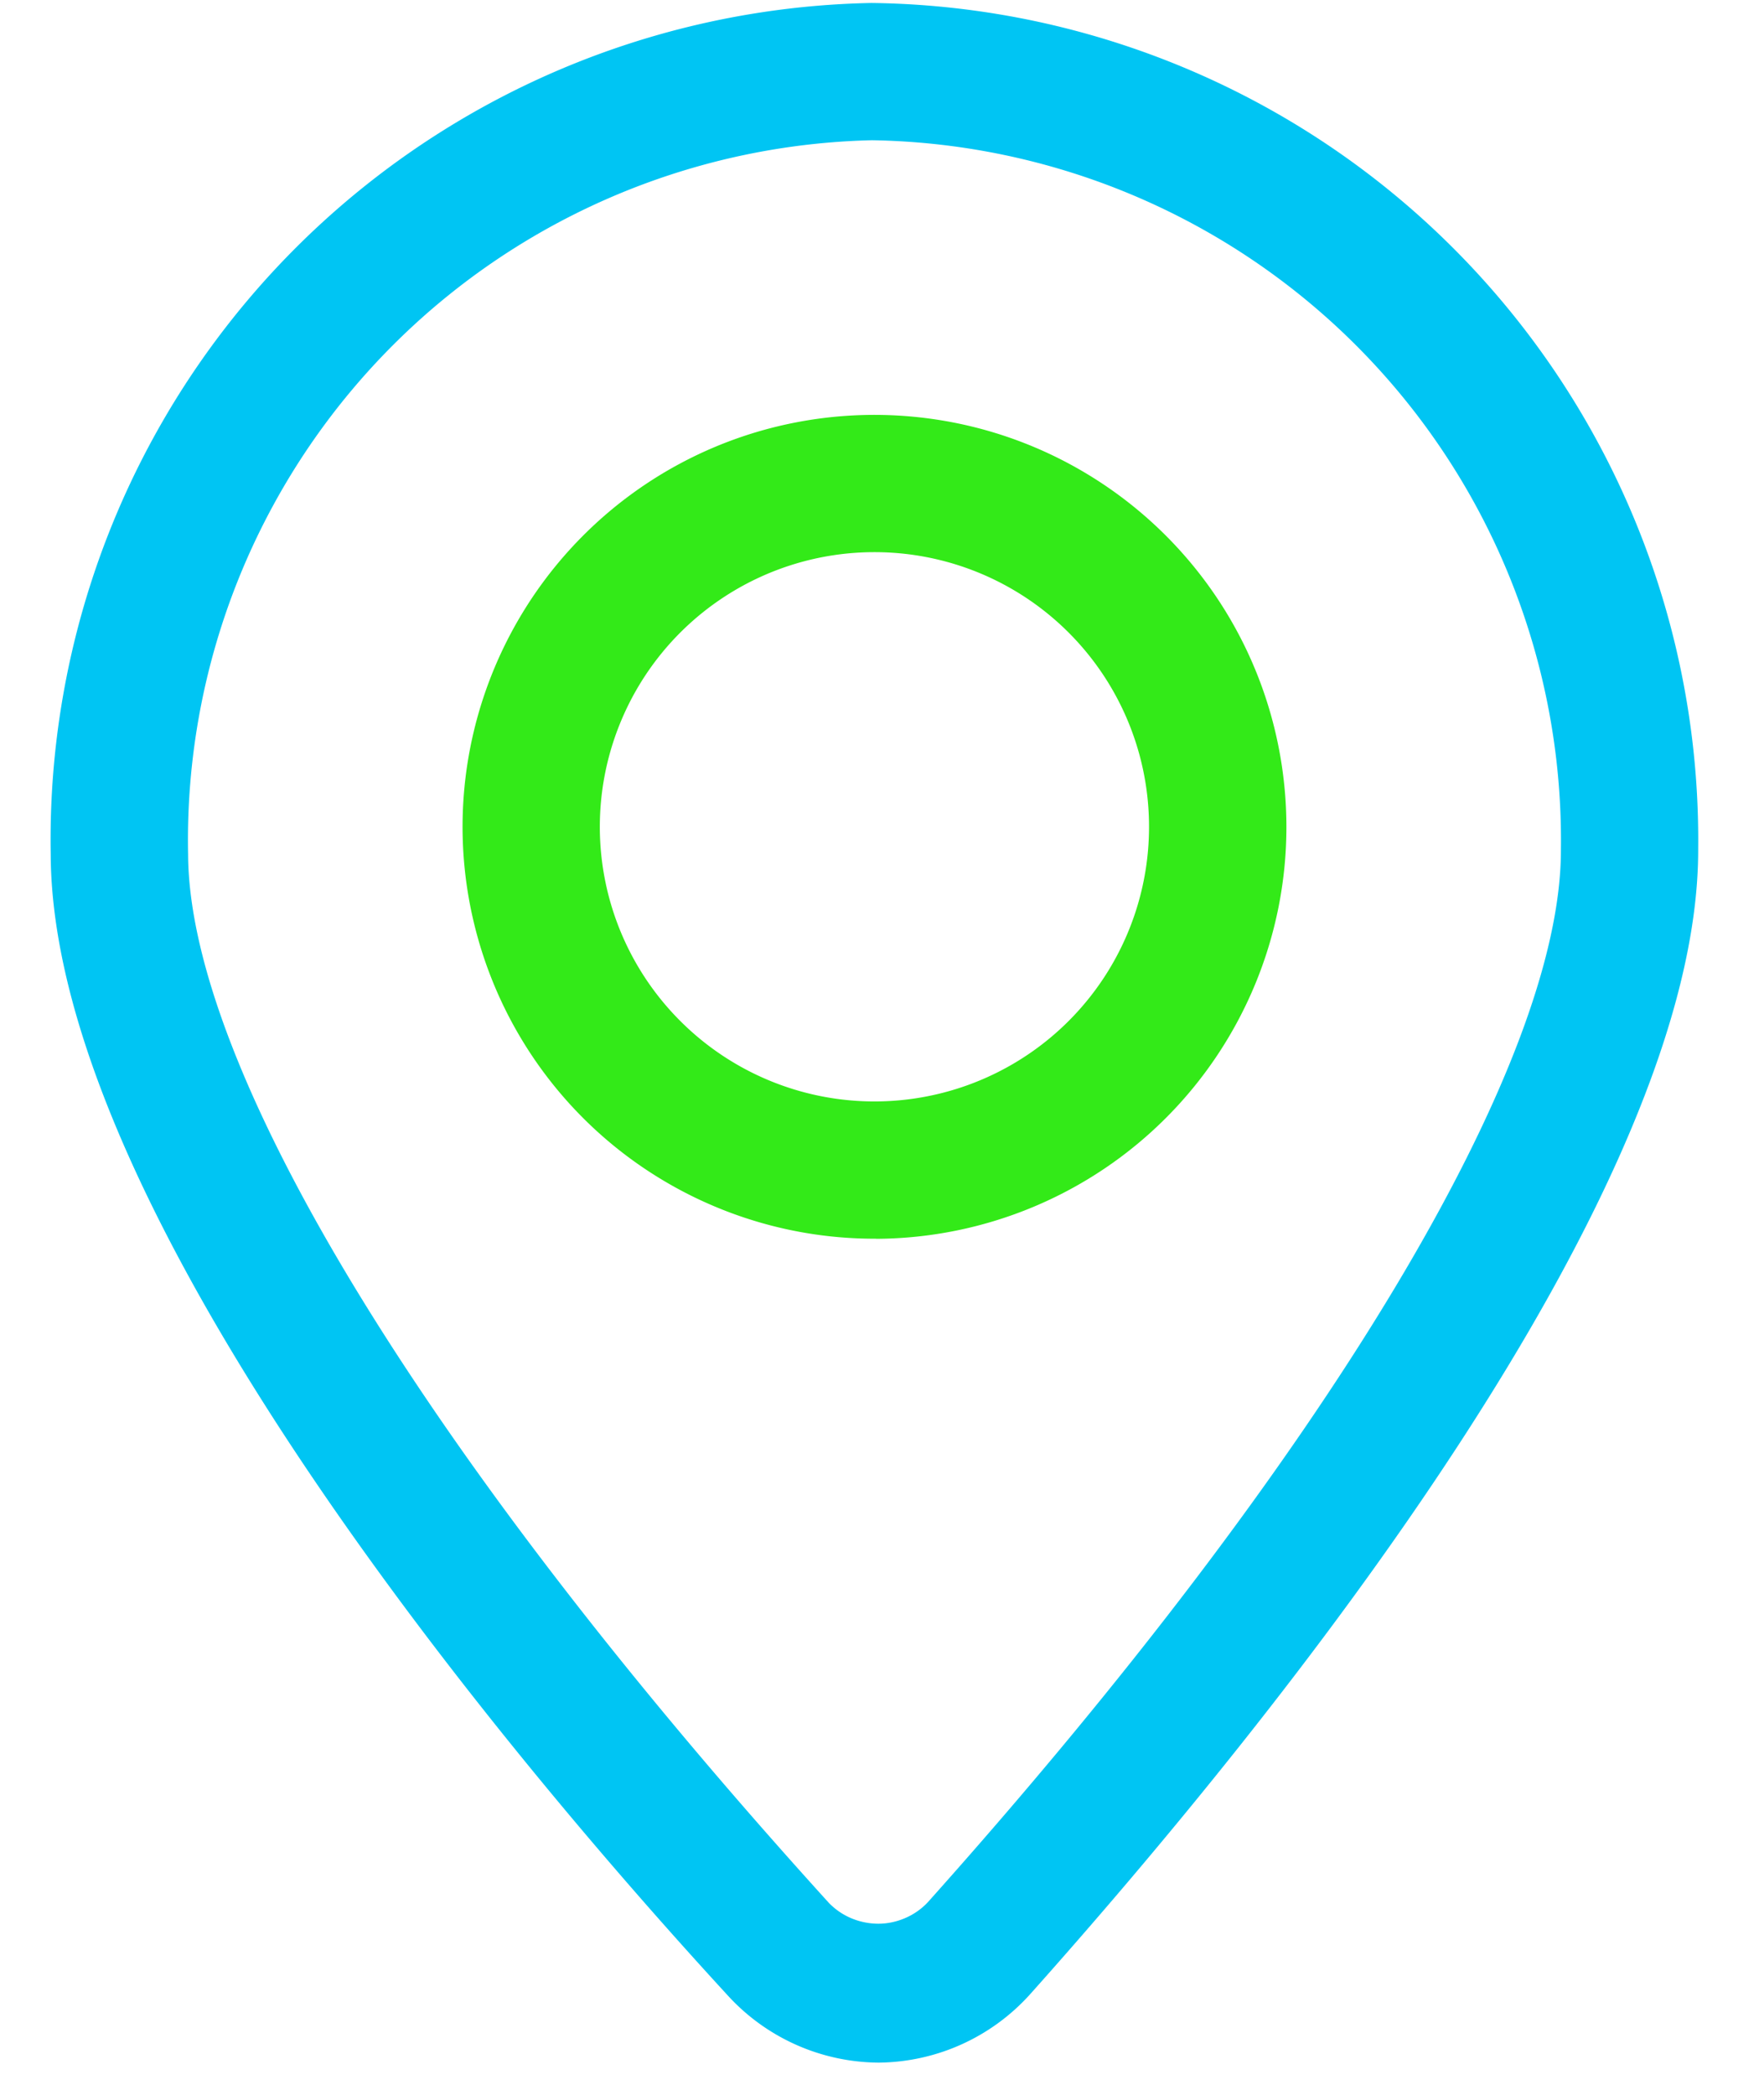
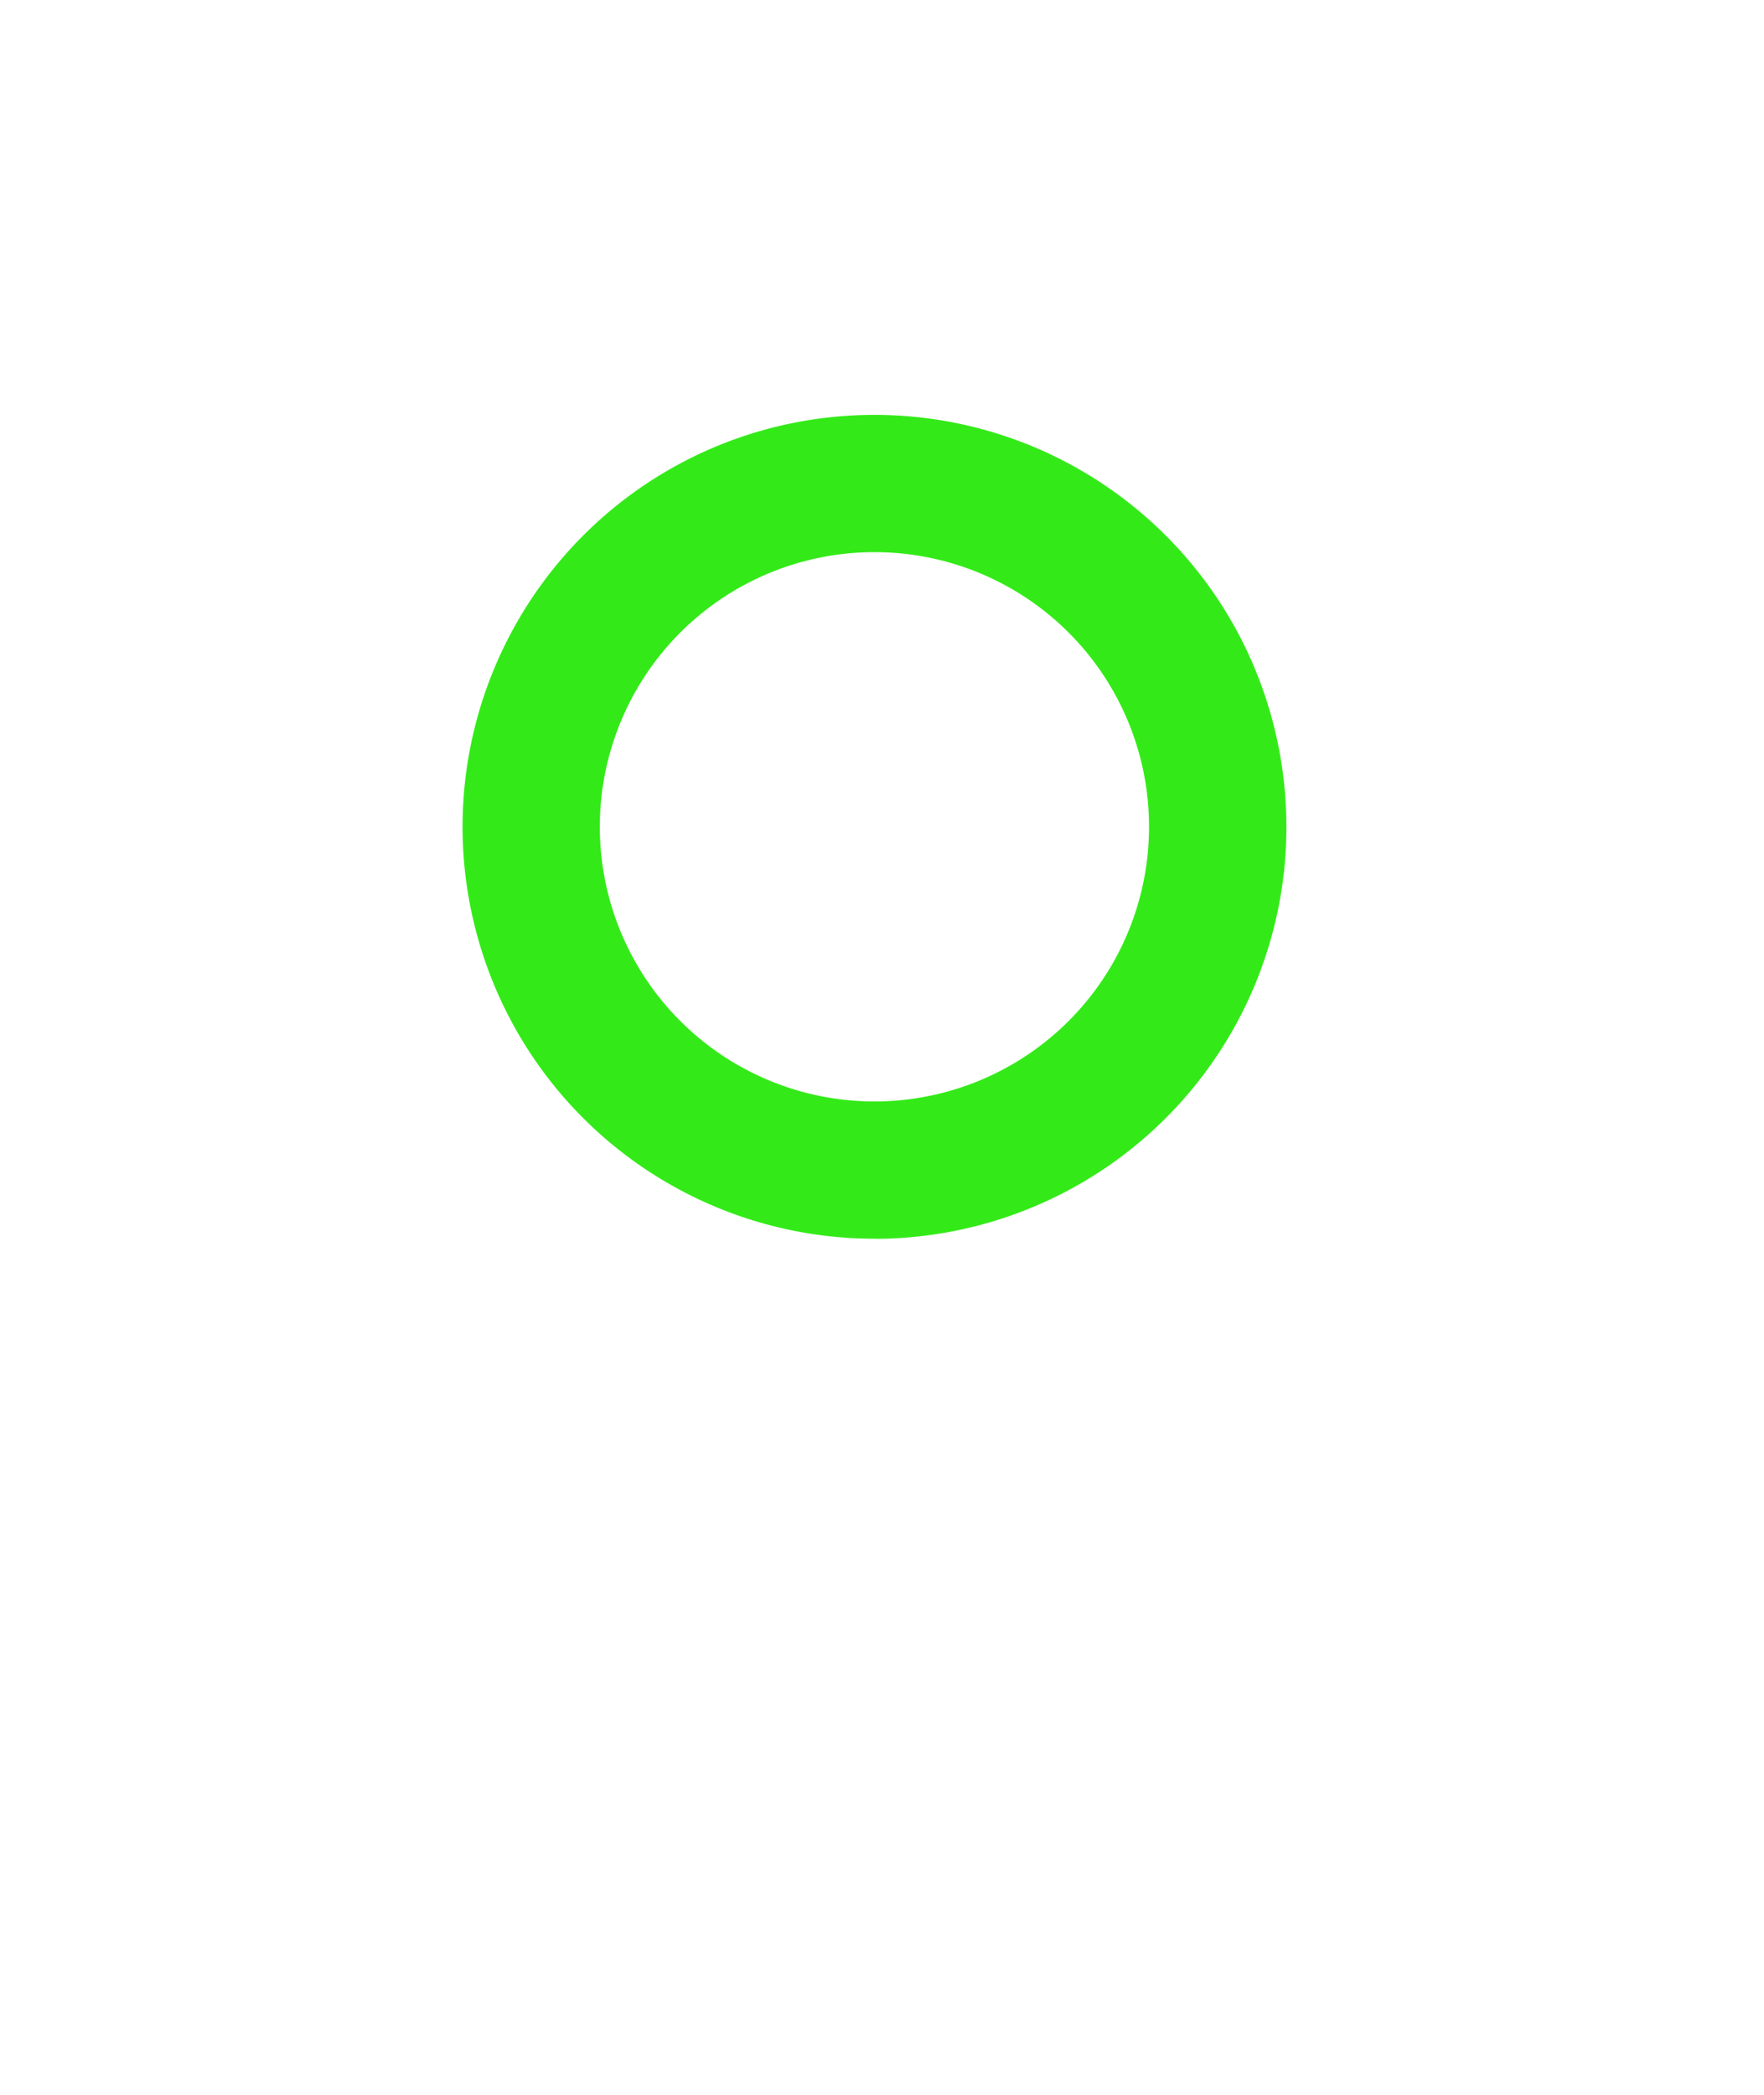
<svg xmlns="http://www.w3.org/2000/svg" width="16" height="19" fill="none">
-   <path d="M7.971 18.708a1.87 1.87 0 0 1-1.378-.618C4.311 15.607.471 10.882.46 7.75A7.59 7.59 0 0 1 7.904.027a7.59 7.59 0 0 1 7.499 7.67c.011 3.114-3.795 7.854-6.059 10.39a1.87 1.87 0 0 1-1.374.621zM7.909 1.272a6.35 6.35 0 0 0-6.203 6.474c.007 1.955 2.18 5.51 5.812 9.513.058.06.128.108.205.14s.16.049.244.049.166-.018.243-.051.146-.081.204-.142c3.603-4.029 5.751-7.599 5.744-9.554a6.35 6.35 0 0 0-6.249-6.429z" fill="#00c5f3" />
  <path d="M7.945 11.235c-.739.003-1.462-.214-2.078-.622s-1.097-.99-1.382-1.672-.362-1.433-.22-2.158.495-1.392 1.016-1.917 1.185-.883 1.909-1.029 1.476-.075 2.159.205 1.269.757 1.682 1.37.634 1.335.637 2.074c.004.991-.387 1.943-1.085 2.646s-1.647 1.1-2.638 1.104zm-.022-6.227a2.49 2.49 0 0 0-2.296 1.546 2.49 2.49 0 0 0 .55 2.713 2.49 2.49 0 0 0 2.716.53 2.49 2.49 0 0 0 1.529-2.307 2.49 2.49 0 0 0-2.499-2.482z" fill="#33ea18" />
</svg>